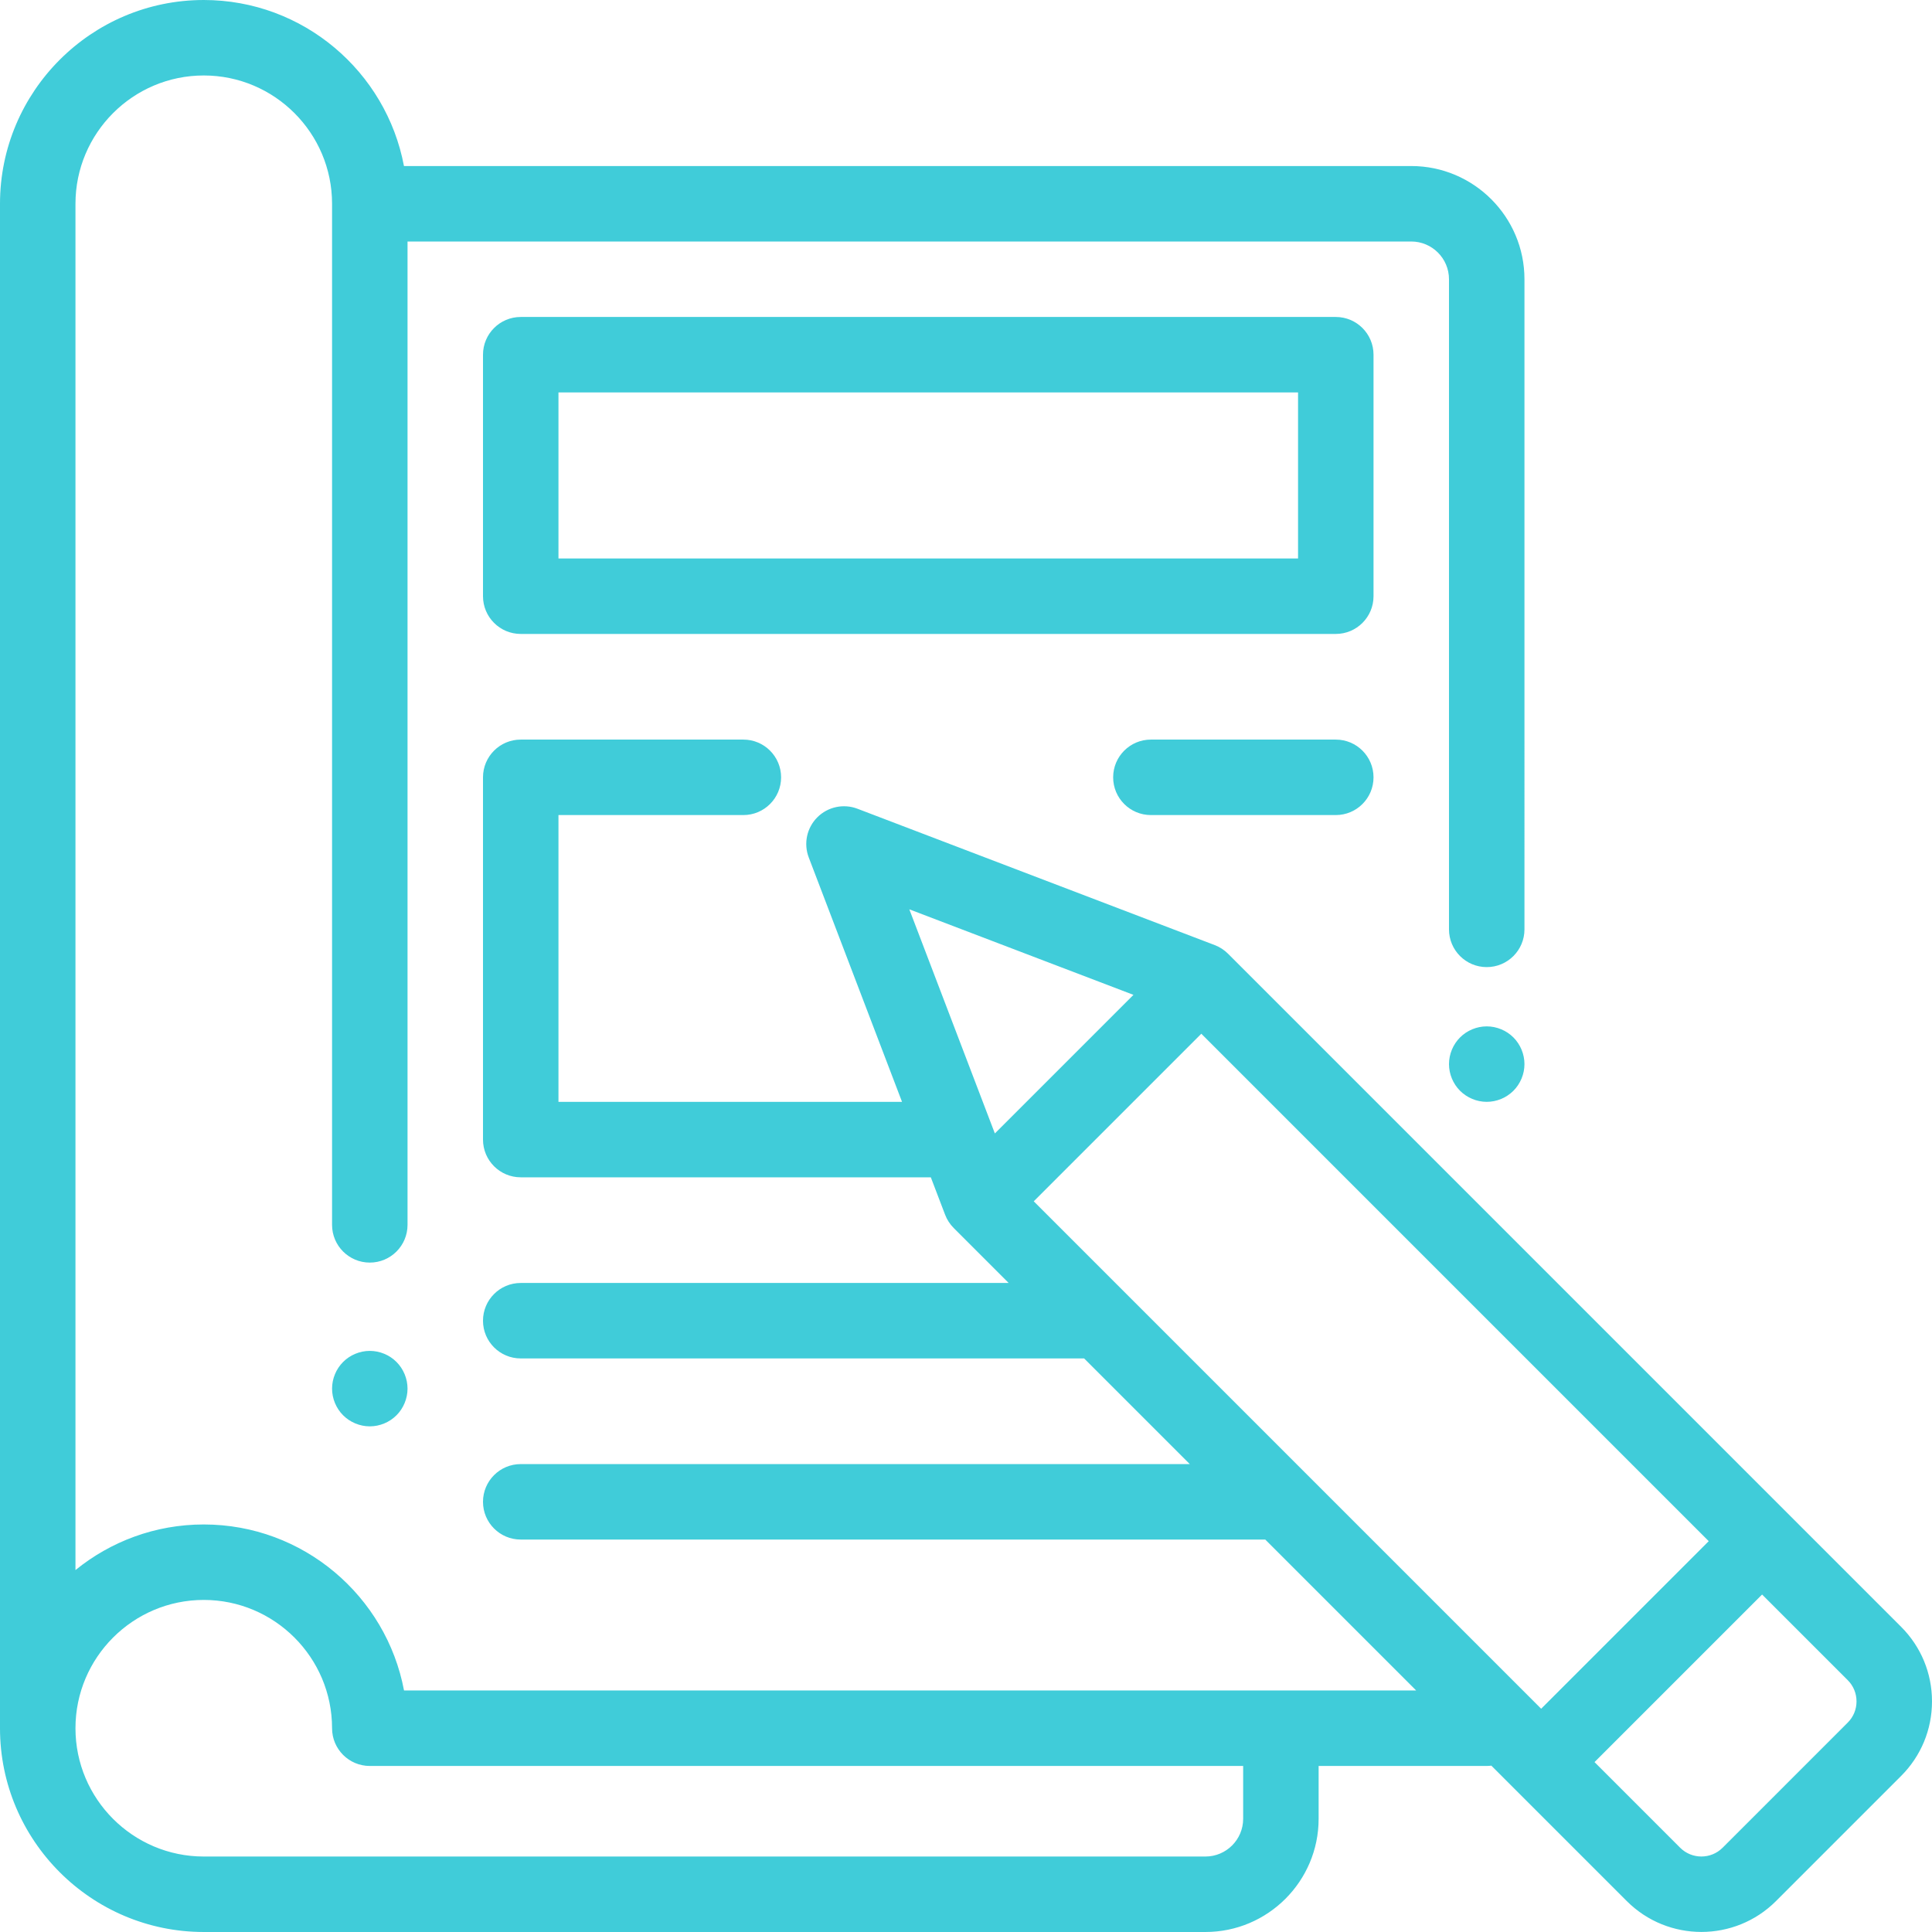
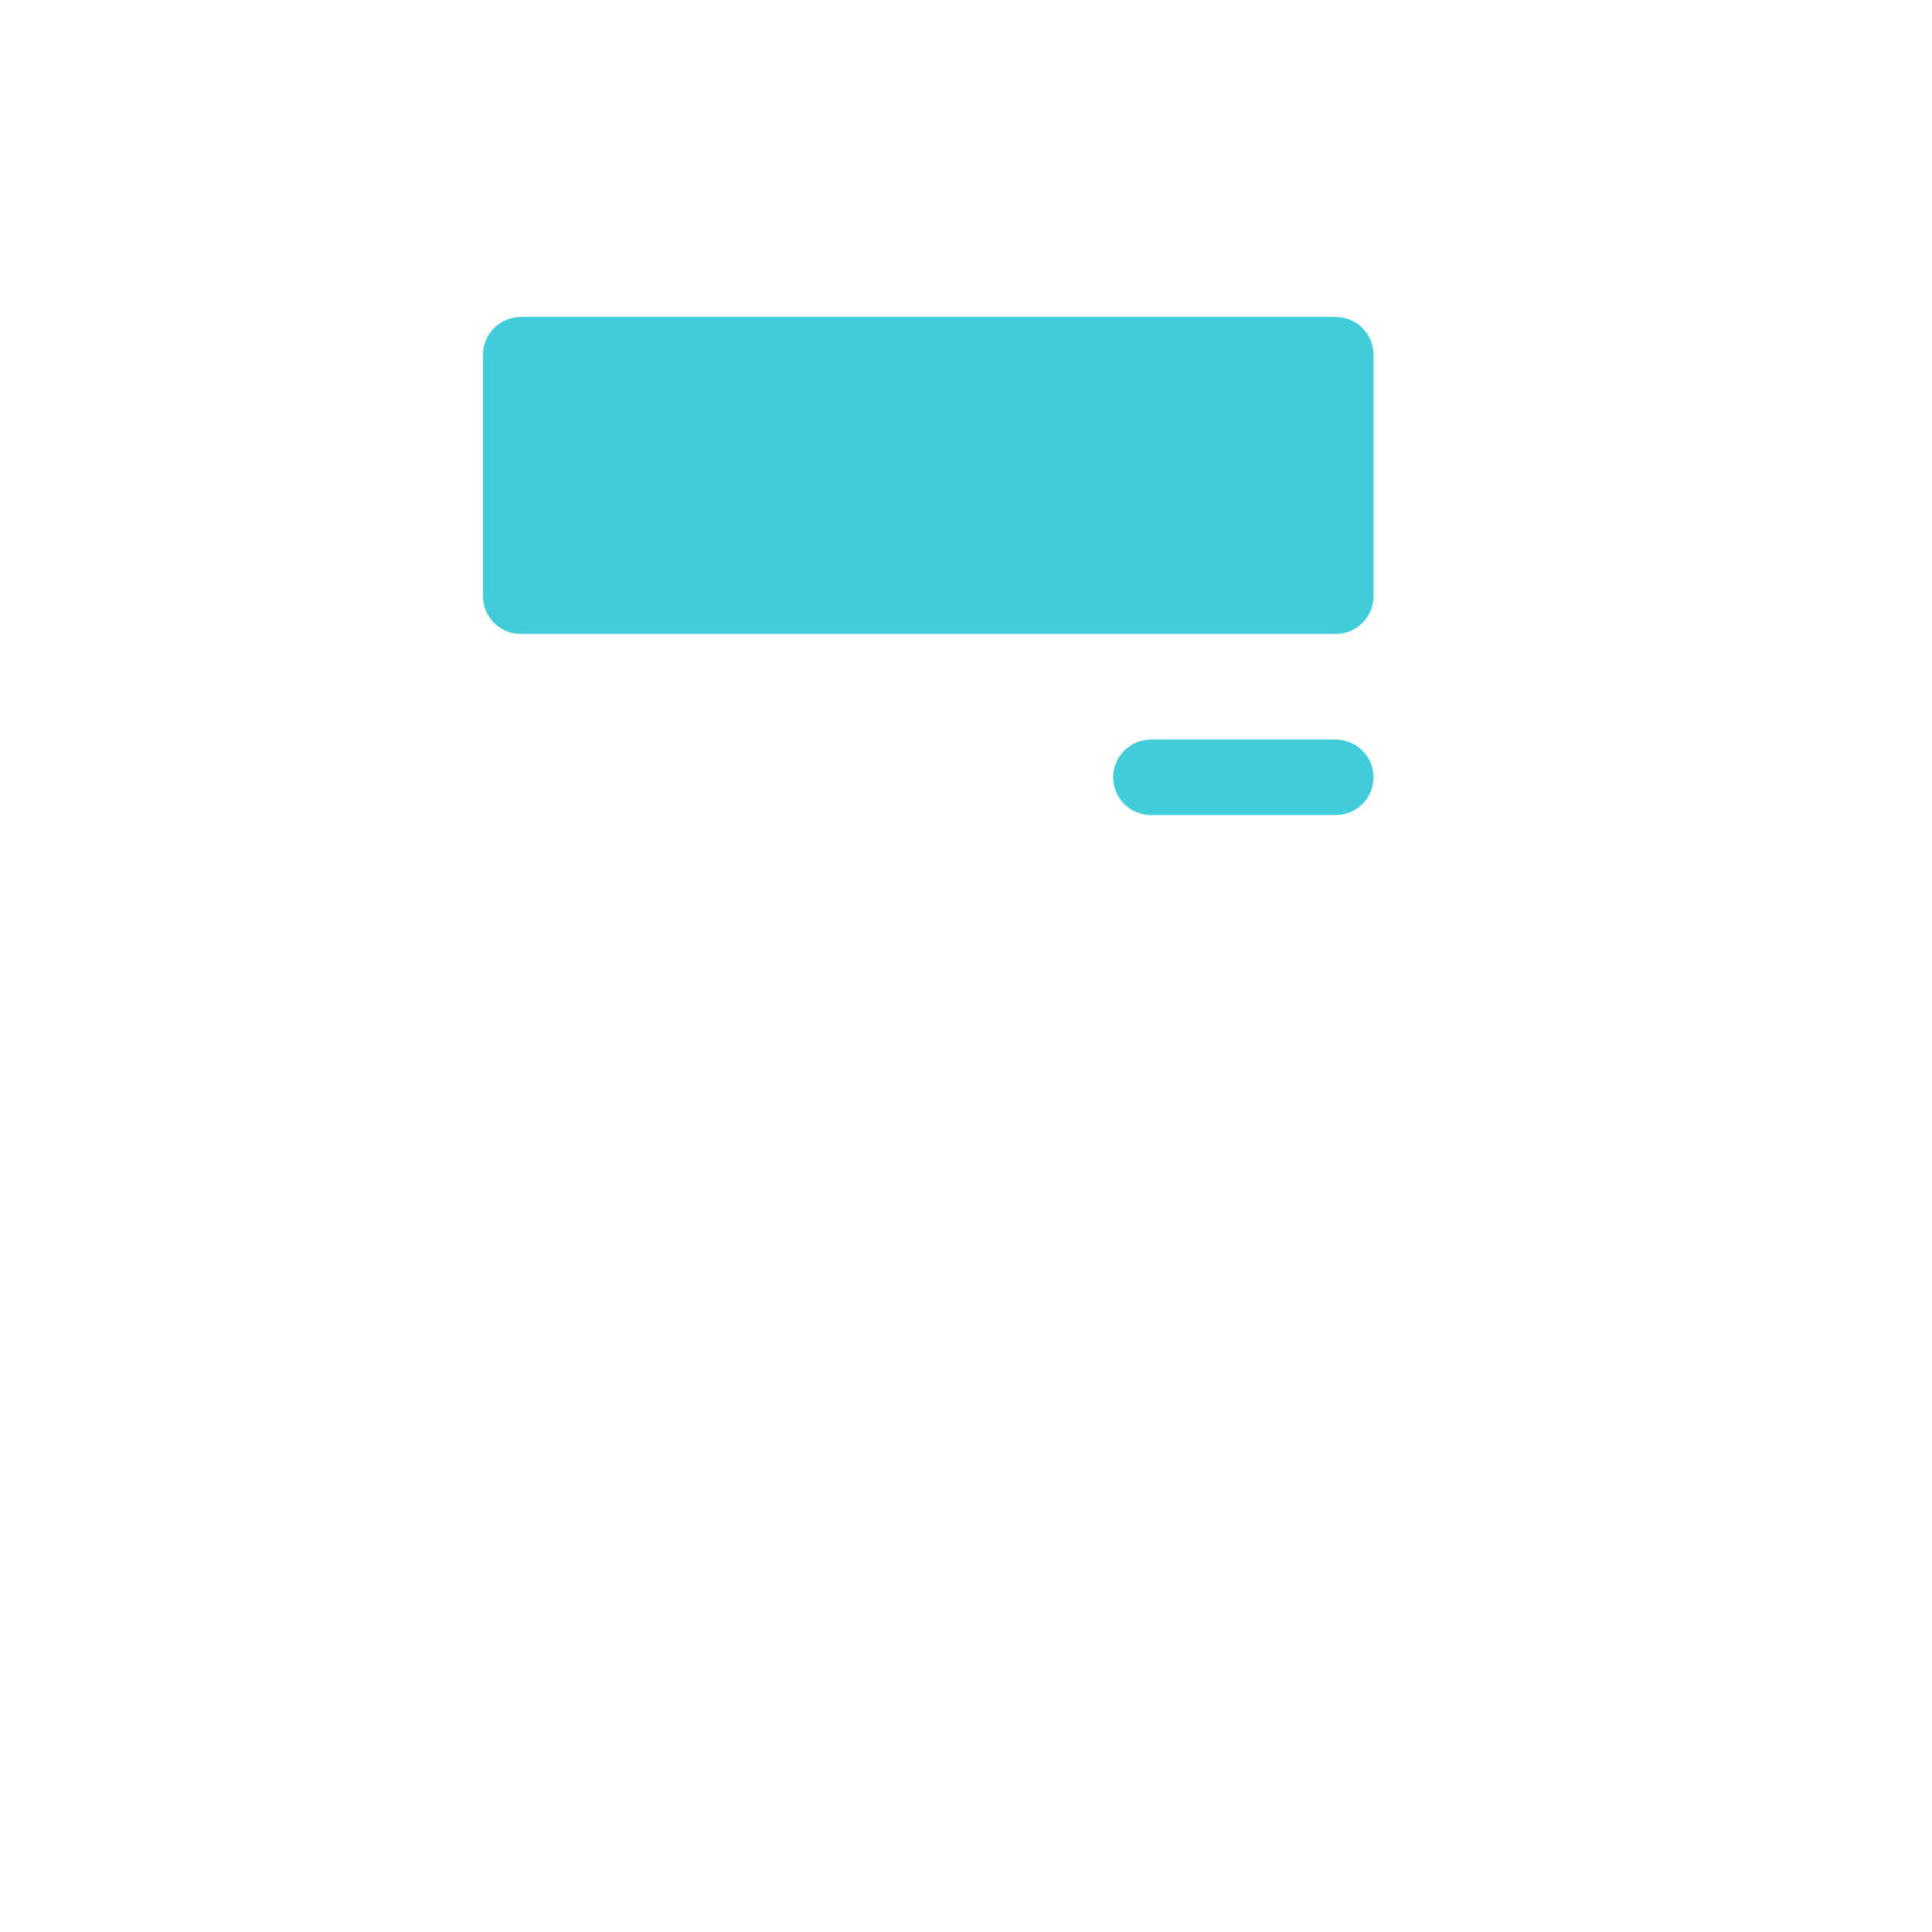
<svg xmlns="http://www.w3.org/2000/svg" version="1.1" id="Capa_1" x="0px" y="0px" viewBox="0 0 512.003 512.003" fill="#40ccd9" style="enable-background:new 0 0 512.003 512.003;" xml:space="preserve">
  <g>
    <g>
-       <path d="M105.07,360.931c-1.86-1.86-4.44-2.93-7.07-2.93s-5.21,1.069-7.07,2.93c-1.86,1.86-2.93,4.44-2.93,7.07    s1.07,5.21,2.93,7.069c1.86,1.86,4.44,2.931,7.07,2.931s5.21-1.07,7.07-2.931c1.86-1.859,2.93-4.439,2.93-7.069    S106.93,362.792,105.07,360.931z" />
-     </g>
+       </g>
  </g>
  <g>
    <g>
-       <path d="M401.07,274.931c-1.86-1.86-4.44-2.93-7.07-2.93s-5.21,1.069-7.07,2.93c-1.86,1.86-2.93,4.44-2.93,7.07    s1.07,5.21,2.93,7.069c1.86,1.86,4.44,2.931,7.07,2.931s5.21-1.07,7.07-2.931c1.86-1.859,2.93-4.439,2.93-7.069    S402.93,276.792,401.07,274.931z" />
-     </g>
+       </g>
  </g>
  <g>
    <g>
-       <path d="M354,84.001H138c-5.523,0-10,4.477-10,10v64c0,5.523,4.477,10,10,10h216c5.523,0,10-4.477,10-10v-64    C364,88.478,359.523,84.001,354,84.001z M344,148.001H148v-44h196V148.001z" />
+       <path d="M354,84.001H138c-5.523,0-10,4.477-10,10v64c0,5.523,4.477,10,10,10h216c5.523,0,10-4.477,10-10v-64    C364,88.478,359.523,84.001,354,84.001z M344,148.001H148v-44V148.001z" />
    </g>
  </g>
  <g>
    <g>
      <path d="M354,196.001h-49c-5.523,0-10,4.477-10,10c0,5.523,4.477,10,10,10h49c5.523,0,10-4.477,10-10    C364,200.479,359.523,196.001,354,196.001z" />
    </g>
  </g>
  <g>
    <g>
-       <path d="M503.815,431.121L325.432,252.737c-0.996-0.995-2.19-1.77-3.505-2.271l-94.692-36.141    c-3.683-1.405-7.849-0.516-10.637,2.272c-2.788,2.788-3.677,6.953-2.271,10.637l24.72,64.767H148v-76h49c5.523,0,10-4.477,10-10    c0-5.523-4.477-10-10-10h-59c-5.523,0-10,4.477-10,10v96c0,5.522,4.477,10,10,10h108.68l3.788,9.924    c0.502,1.315,1.276,2.51,2.271,3.506l14.57,14.57H138c-5.523,0-10,4.478-10,10c0,5.522,4.477,10,10,10h149.309l28,28H138    c-5.523,0-10,4.478-10,10c0,5.522,4.477,10,10,10h197.309l40,40H107.072c-4.704-25.014-26.713-44-53.072-44    c-12.877,0-24.71,4.537-34,12.088V54.001c0-18.748,15.252-34,34-34s34,15.252,34,34v270.6c0,5.522,4.477,10,10,10s10-4.478,10-10    v-260.6h266c5.514,0,10,4.486,10,10v172.294c0,5.523,4.477,10,10,10s10-4.477,10-10V74.001c0-16.542-13.458-30-30-30H107.057    c-4.705-25.012-26.698-44-53.057-44c-29.776,0-54,24.224-54,54v404c0,29.775,24.224,54,54,54h265.452c16.542,0,30-13.458,30-30    v-14H394c0.416,0,0.823-0.033,1.226-0.083l35.896,35.896c5.45,5.449,12.608,8.174,19.766,8.174c7.158,0,14.316-2.725,19.766-8.174    l33.161-33.162c5.28-5.279,8.188-12.299,8.188-19.766S509.094,436.4,503.815,431.121z M329.452,482.001c0,5.514-4.486,10-10,10H54    c-18.748,0-34-15.252-34-34s15.252-34,34-34s34,15.252,34,34c0,5.522,4.477,10,10,10h231.452V482.001z M263.65,300.377    l-22.671-59.398l59.399,22.67L263.65,300.377z M273.953,318.36l44.408-44.408l134.473,134.474l-44.408,44.408L273.953,318.36z     M489.672,456.51l-33.161,33.162c-3.101,3.102-8.146,3.102-11.247,0l-22.696-22.696l44.408-44.408l22.696,22.696    c1.502,1.502,2.329,3.499,2.329,5.623C492.001,453.011,491.175,455.008,489.672,456.51z" />
-     </g>
+       </g>
  </g>
  <g>
</g>
  <g>
</g>
  <g>
</g>
  <g>
</g>
  <g>
</g>
  <g>
</g>
  <g>
</g>
  <g>
</g>
  <g>
</g>
  <g>
</g>
  <g>
</g>
  <g>
</g>
  <g>
</g>
  <g>
</g>
  <g>
</g>
</svg>